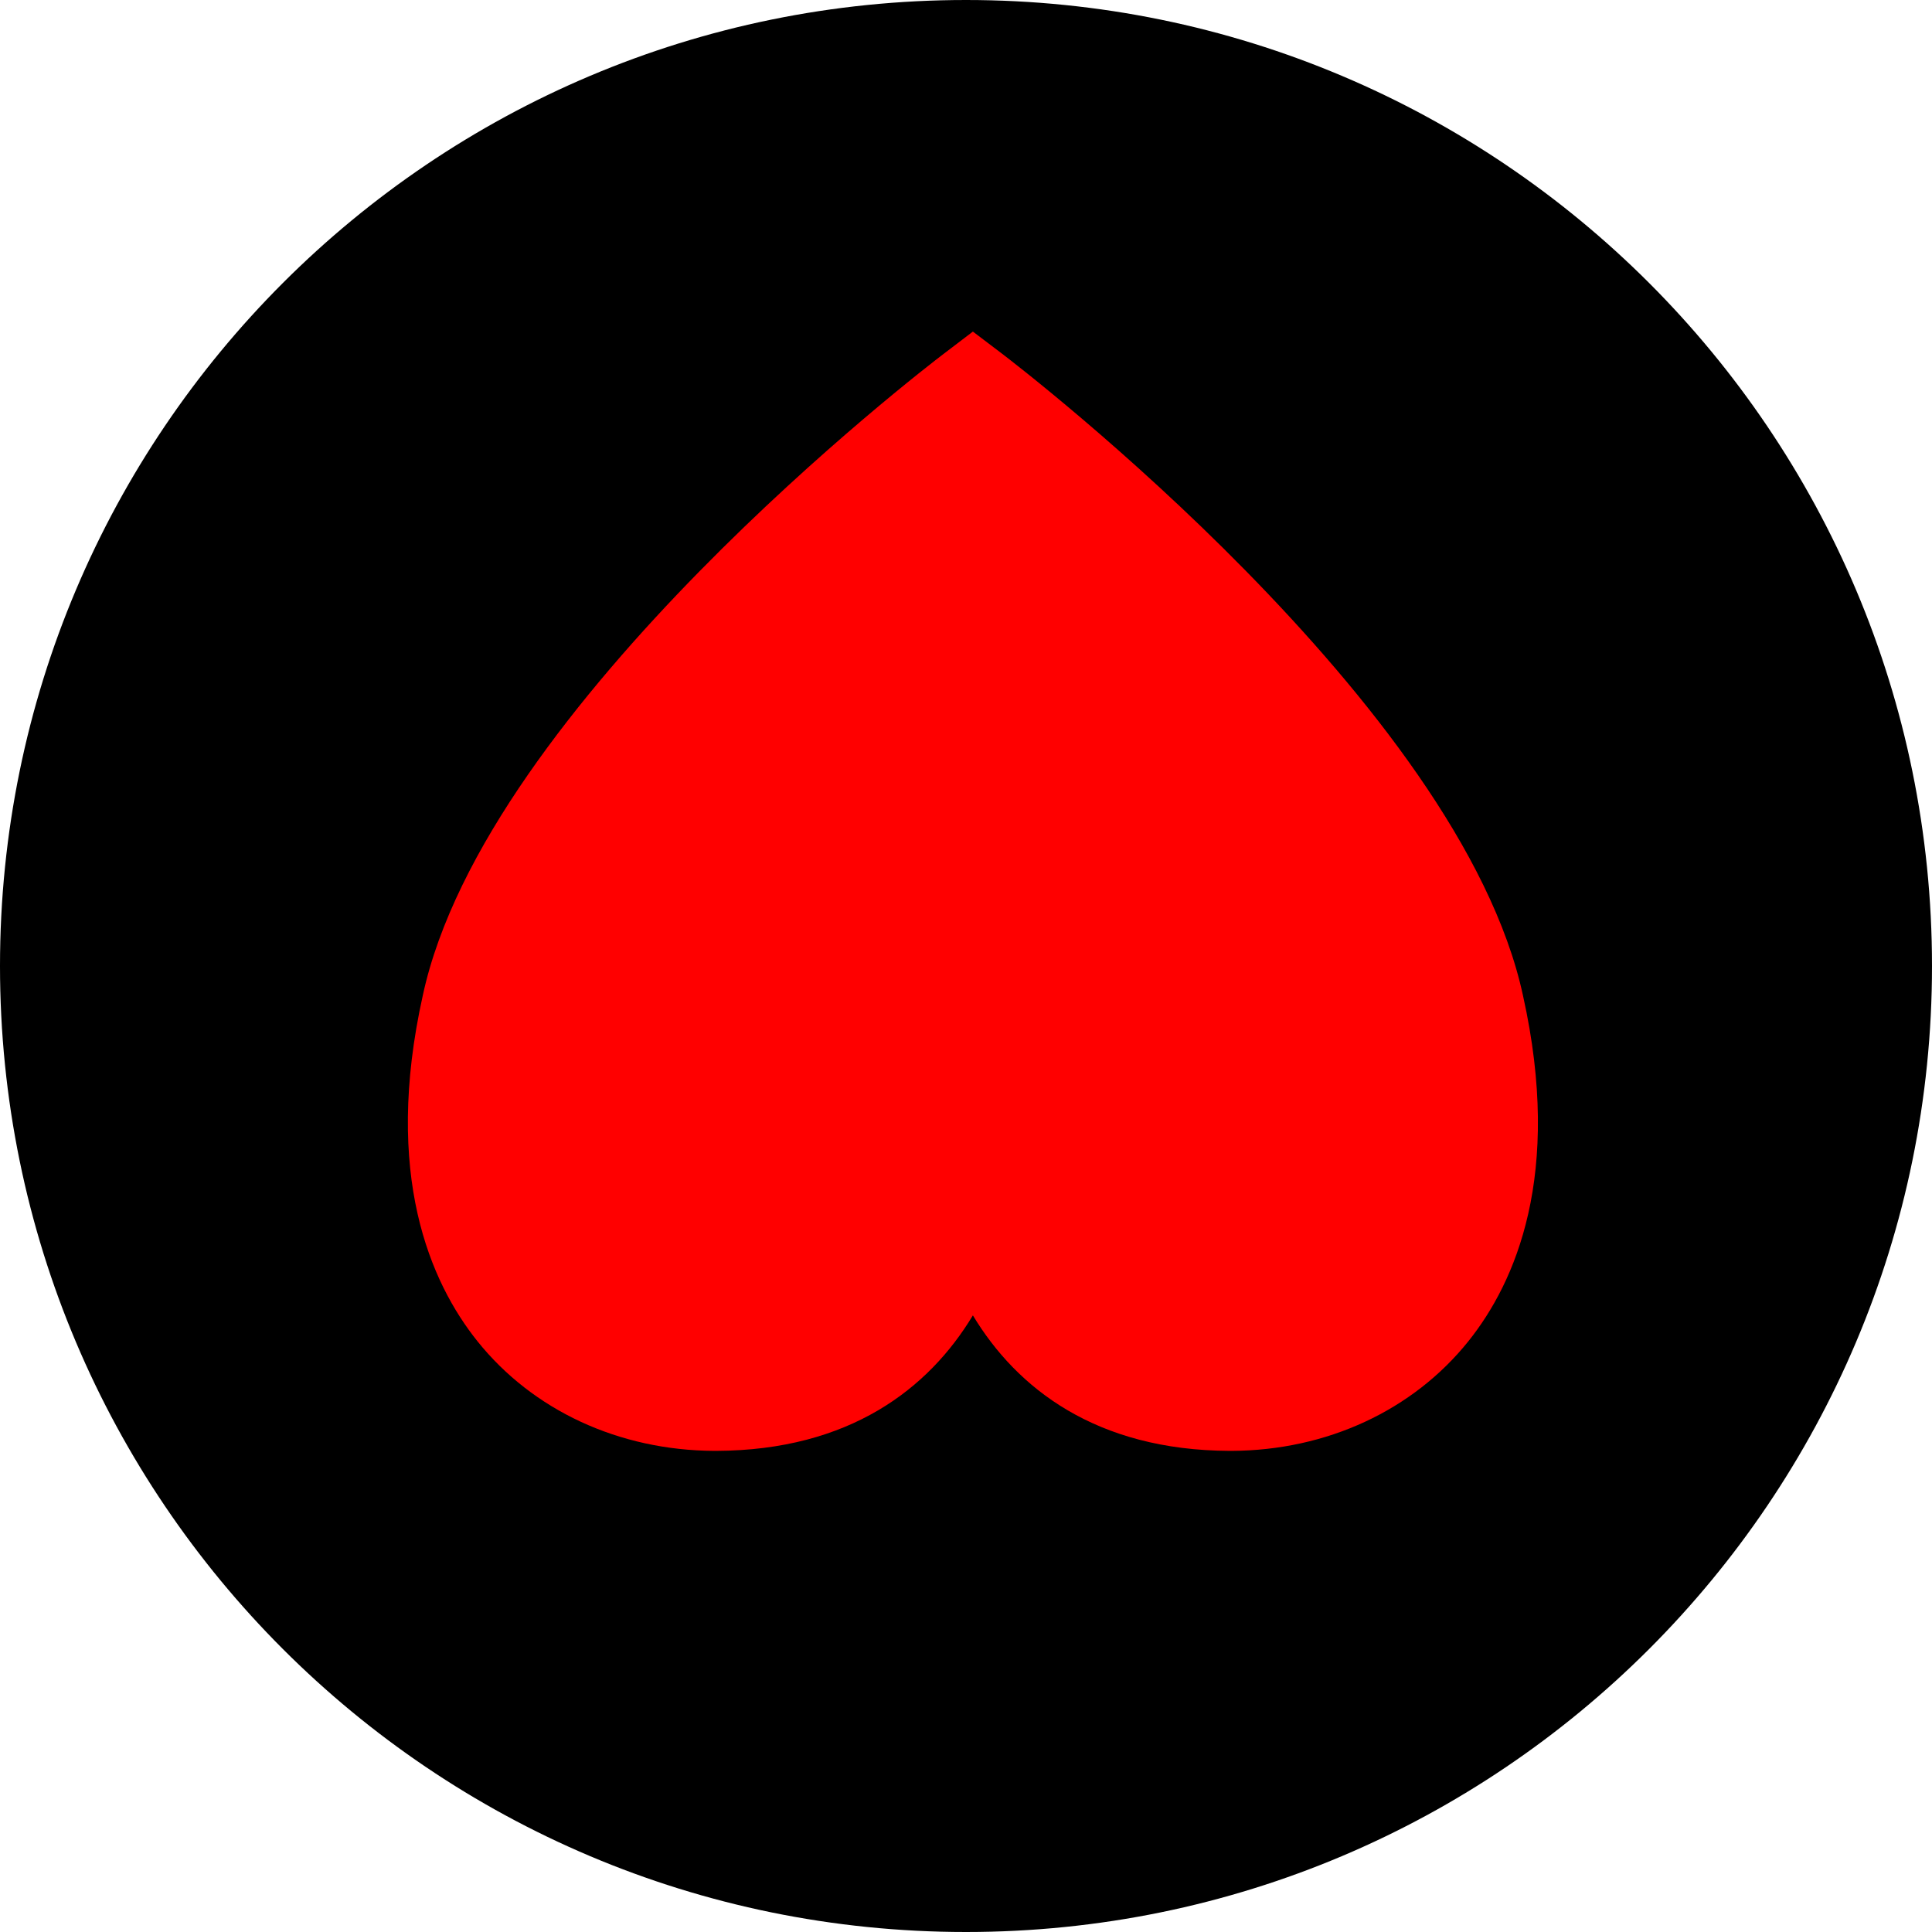
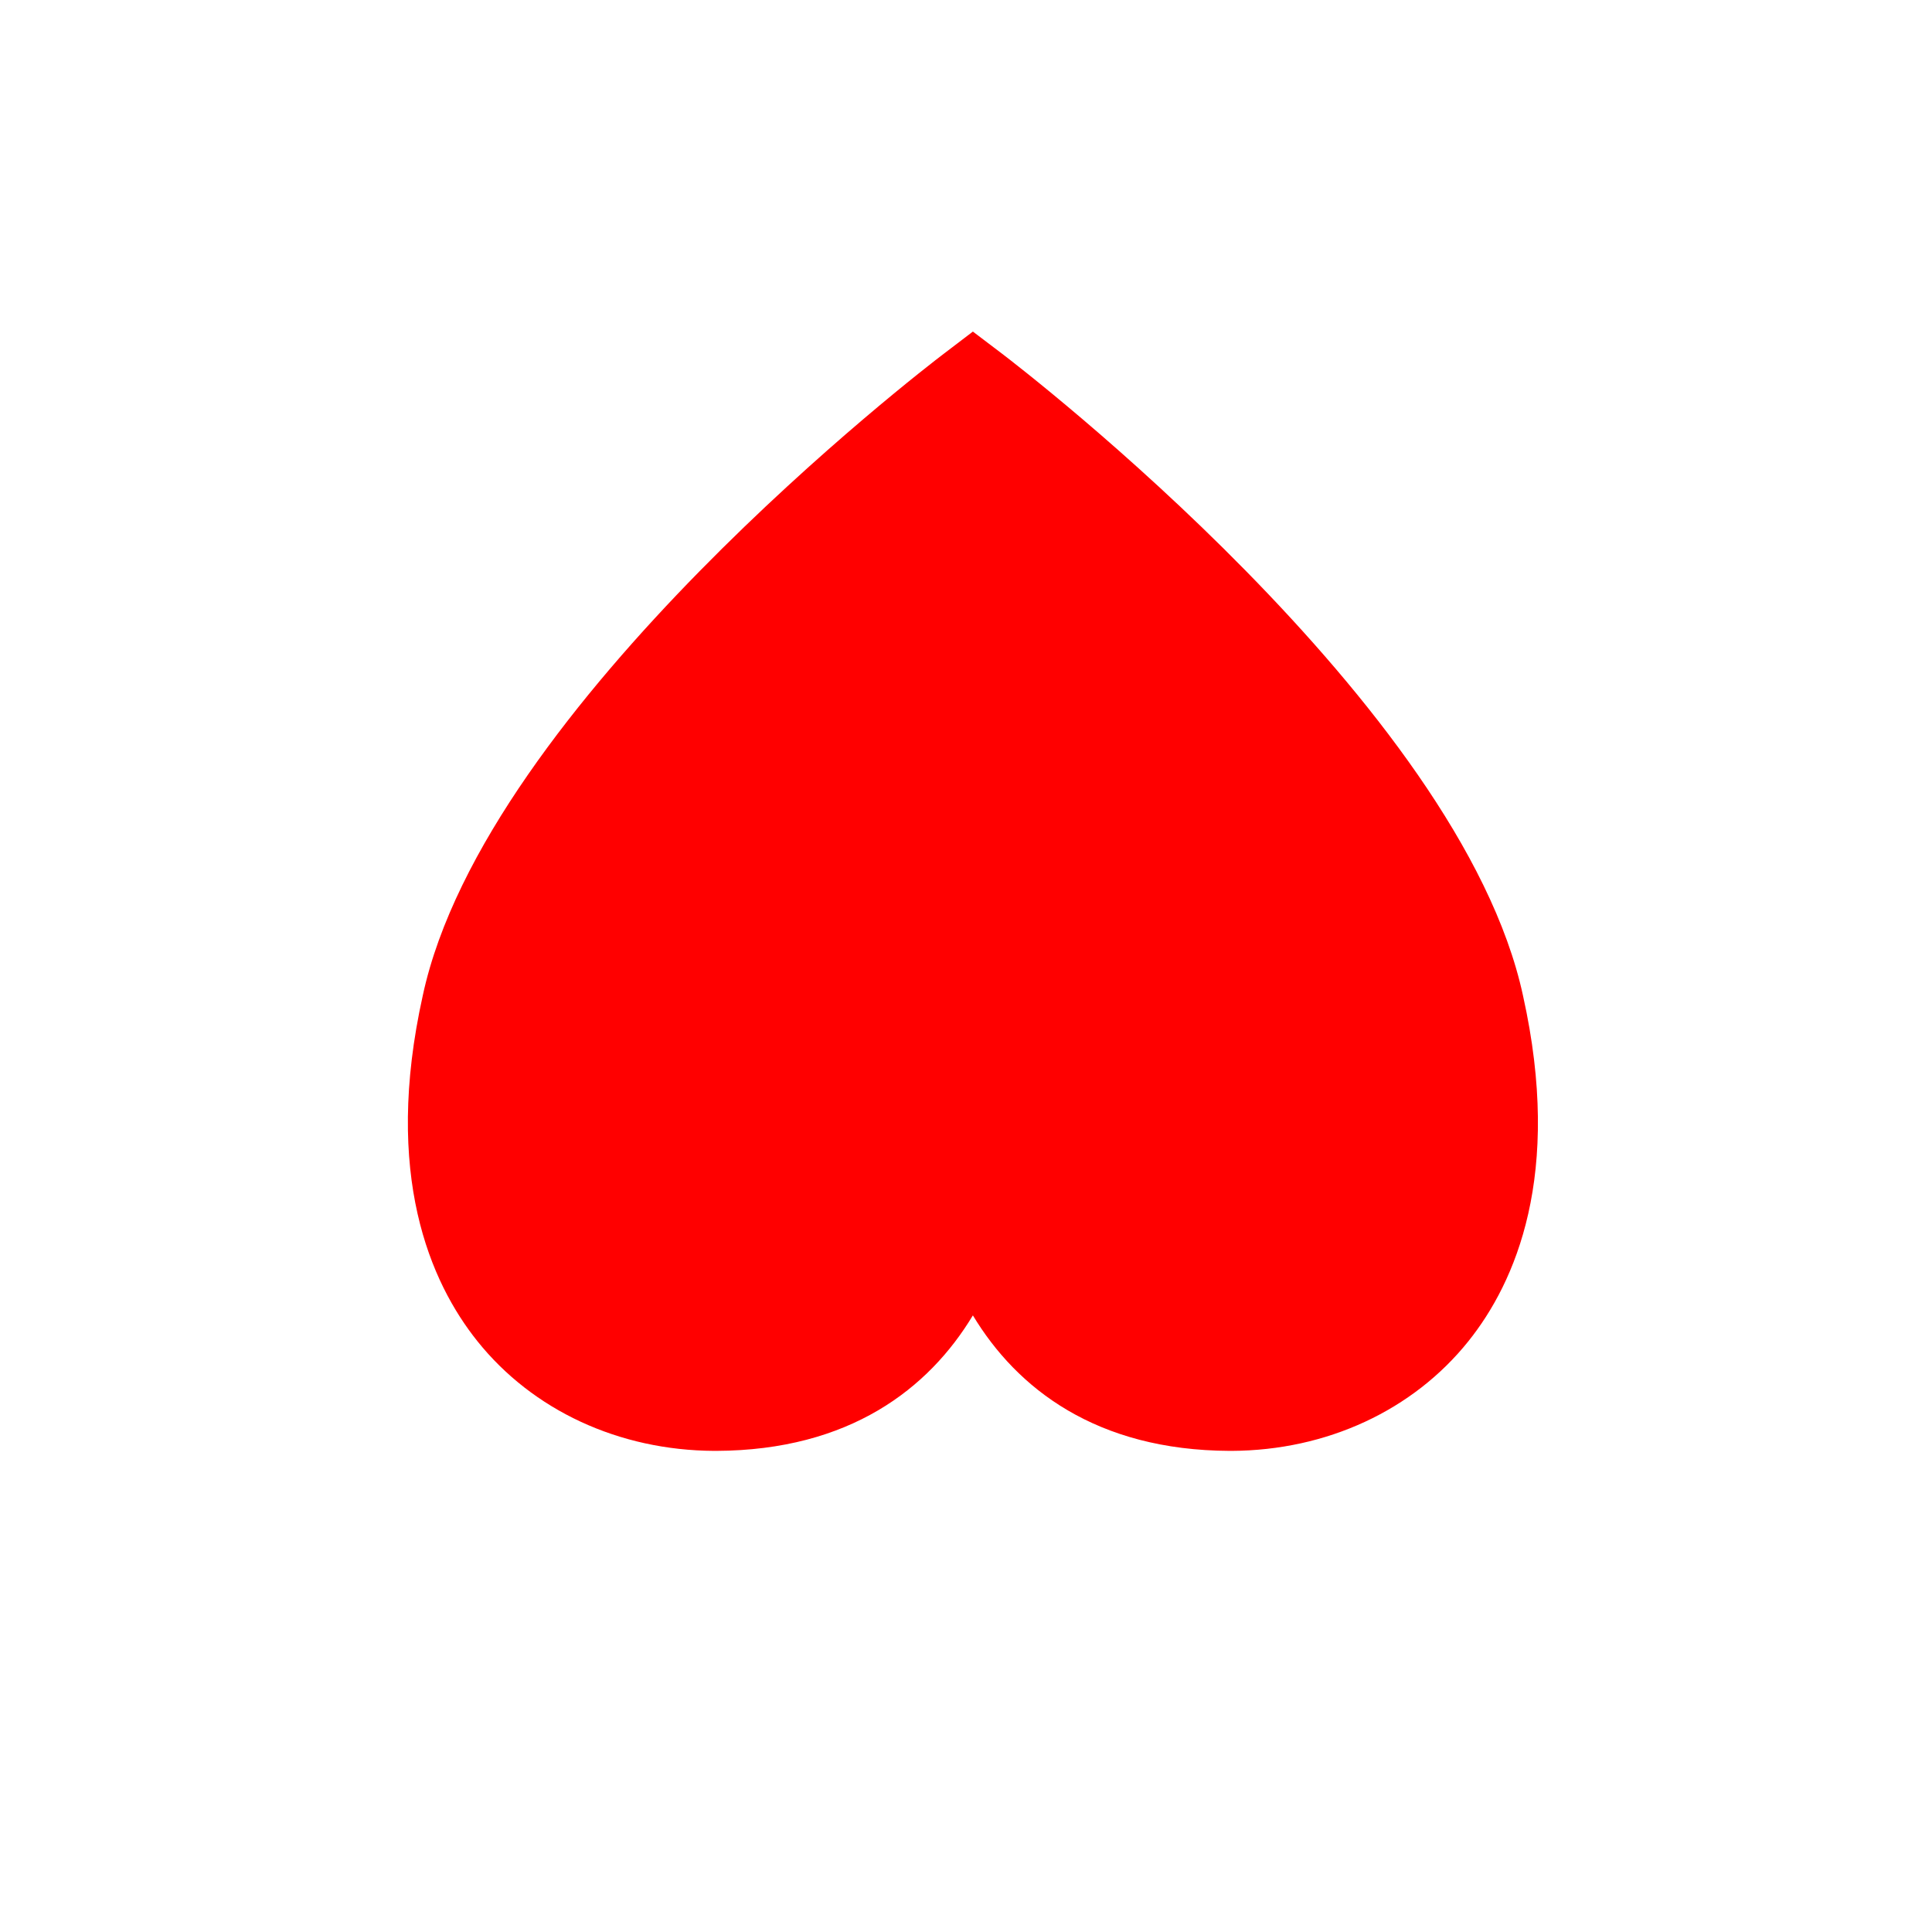
<svg xmlns="http://www.w3.org/2000/svg" width="32" height="32" viewBox="0 0 32 32" fill="none">
-   <path d="M16 32C24.837 32 32 24.837 32 16C32 7.163 24.837 0 16 0C7.163 0 0 7.163 0 16C0 24.837 7.163 32 16 32Z" fill="black" />
  <path d="M16.114 5.492L16.598 5.859C16.907 6.095 24.191 11.682 25.226 16.492C25.886 19.461 25.099 21.243 24.322 22.214C23.403 23.362 21.974 24.024 20.4 24.031V24.031H20.367V24.031C18.155 24.022 16.844 22.997 16.114 21.787C15.385 22.997 14.074 24.023 11.862 24.031L11.829 24.031V24.031C10.252 24.023 8.825 23.361 7.907 22.214C7.13 21.243 6.342 19.461 7.003 16.487C8.037 11.682 15.321 6.095 15.631 5.86L16.114 5.492L16.114 5.492Z" fill="#FF0000" />
</svg>